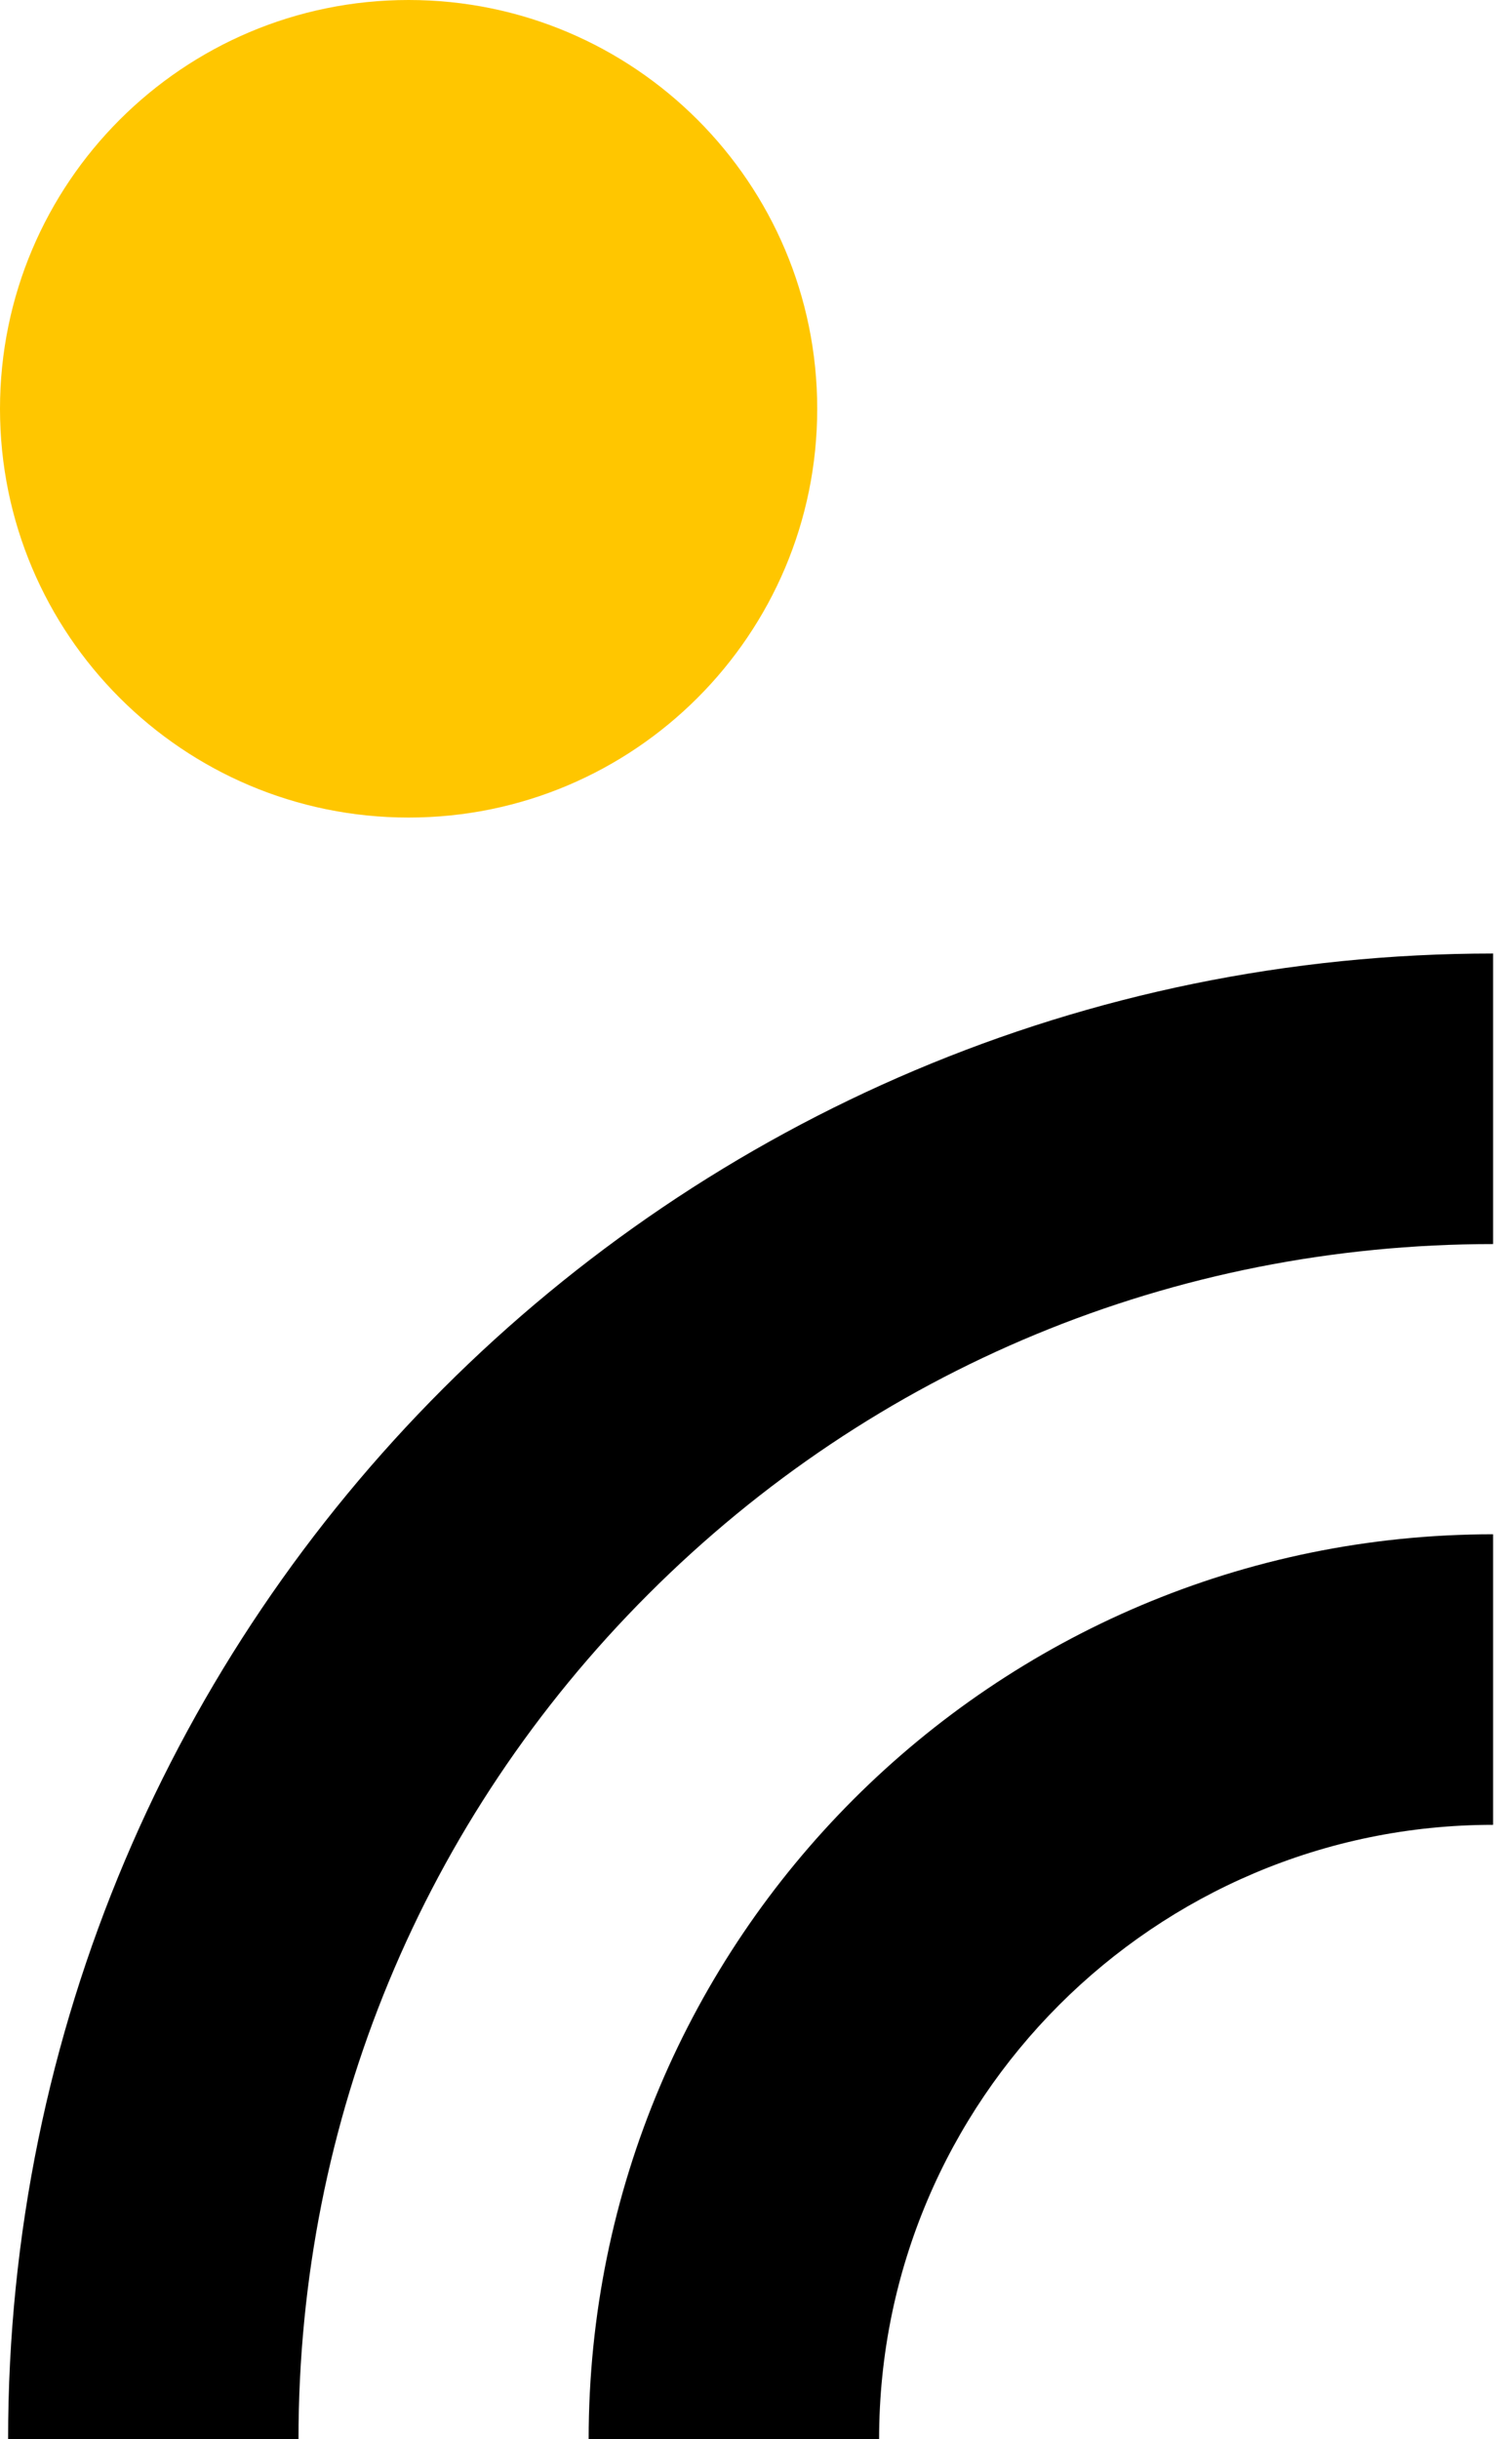
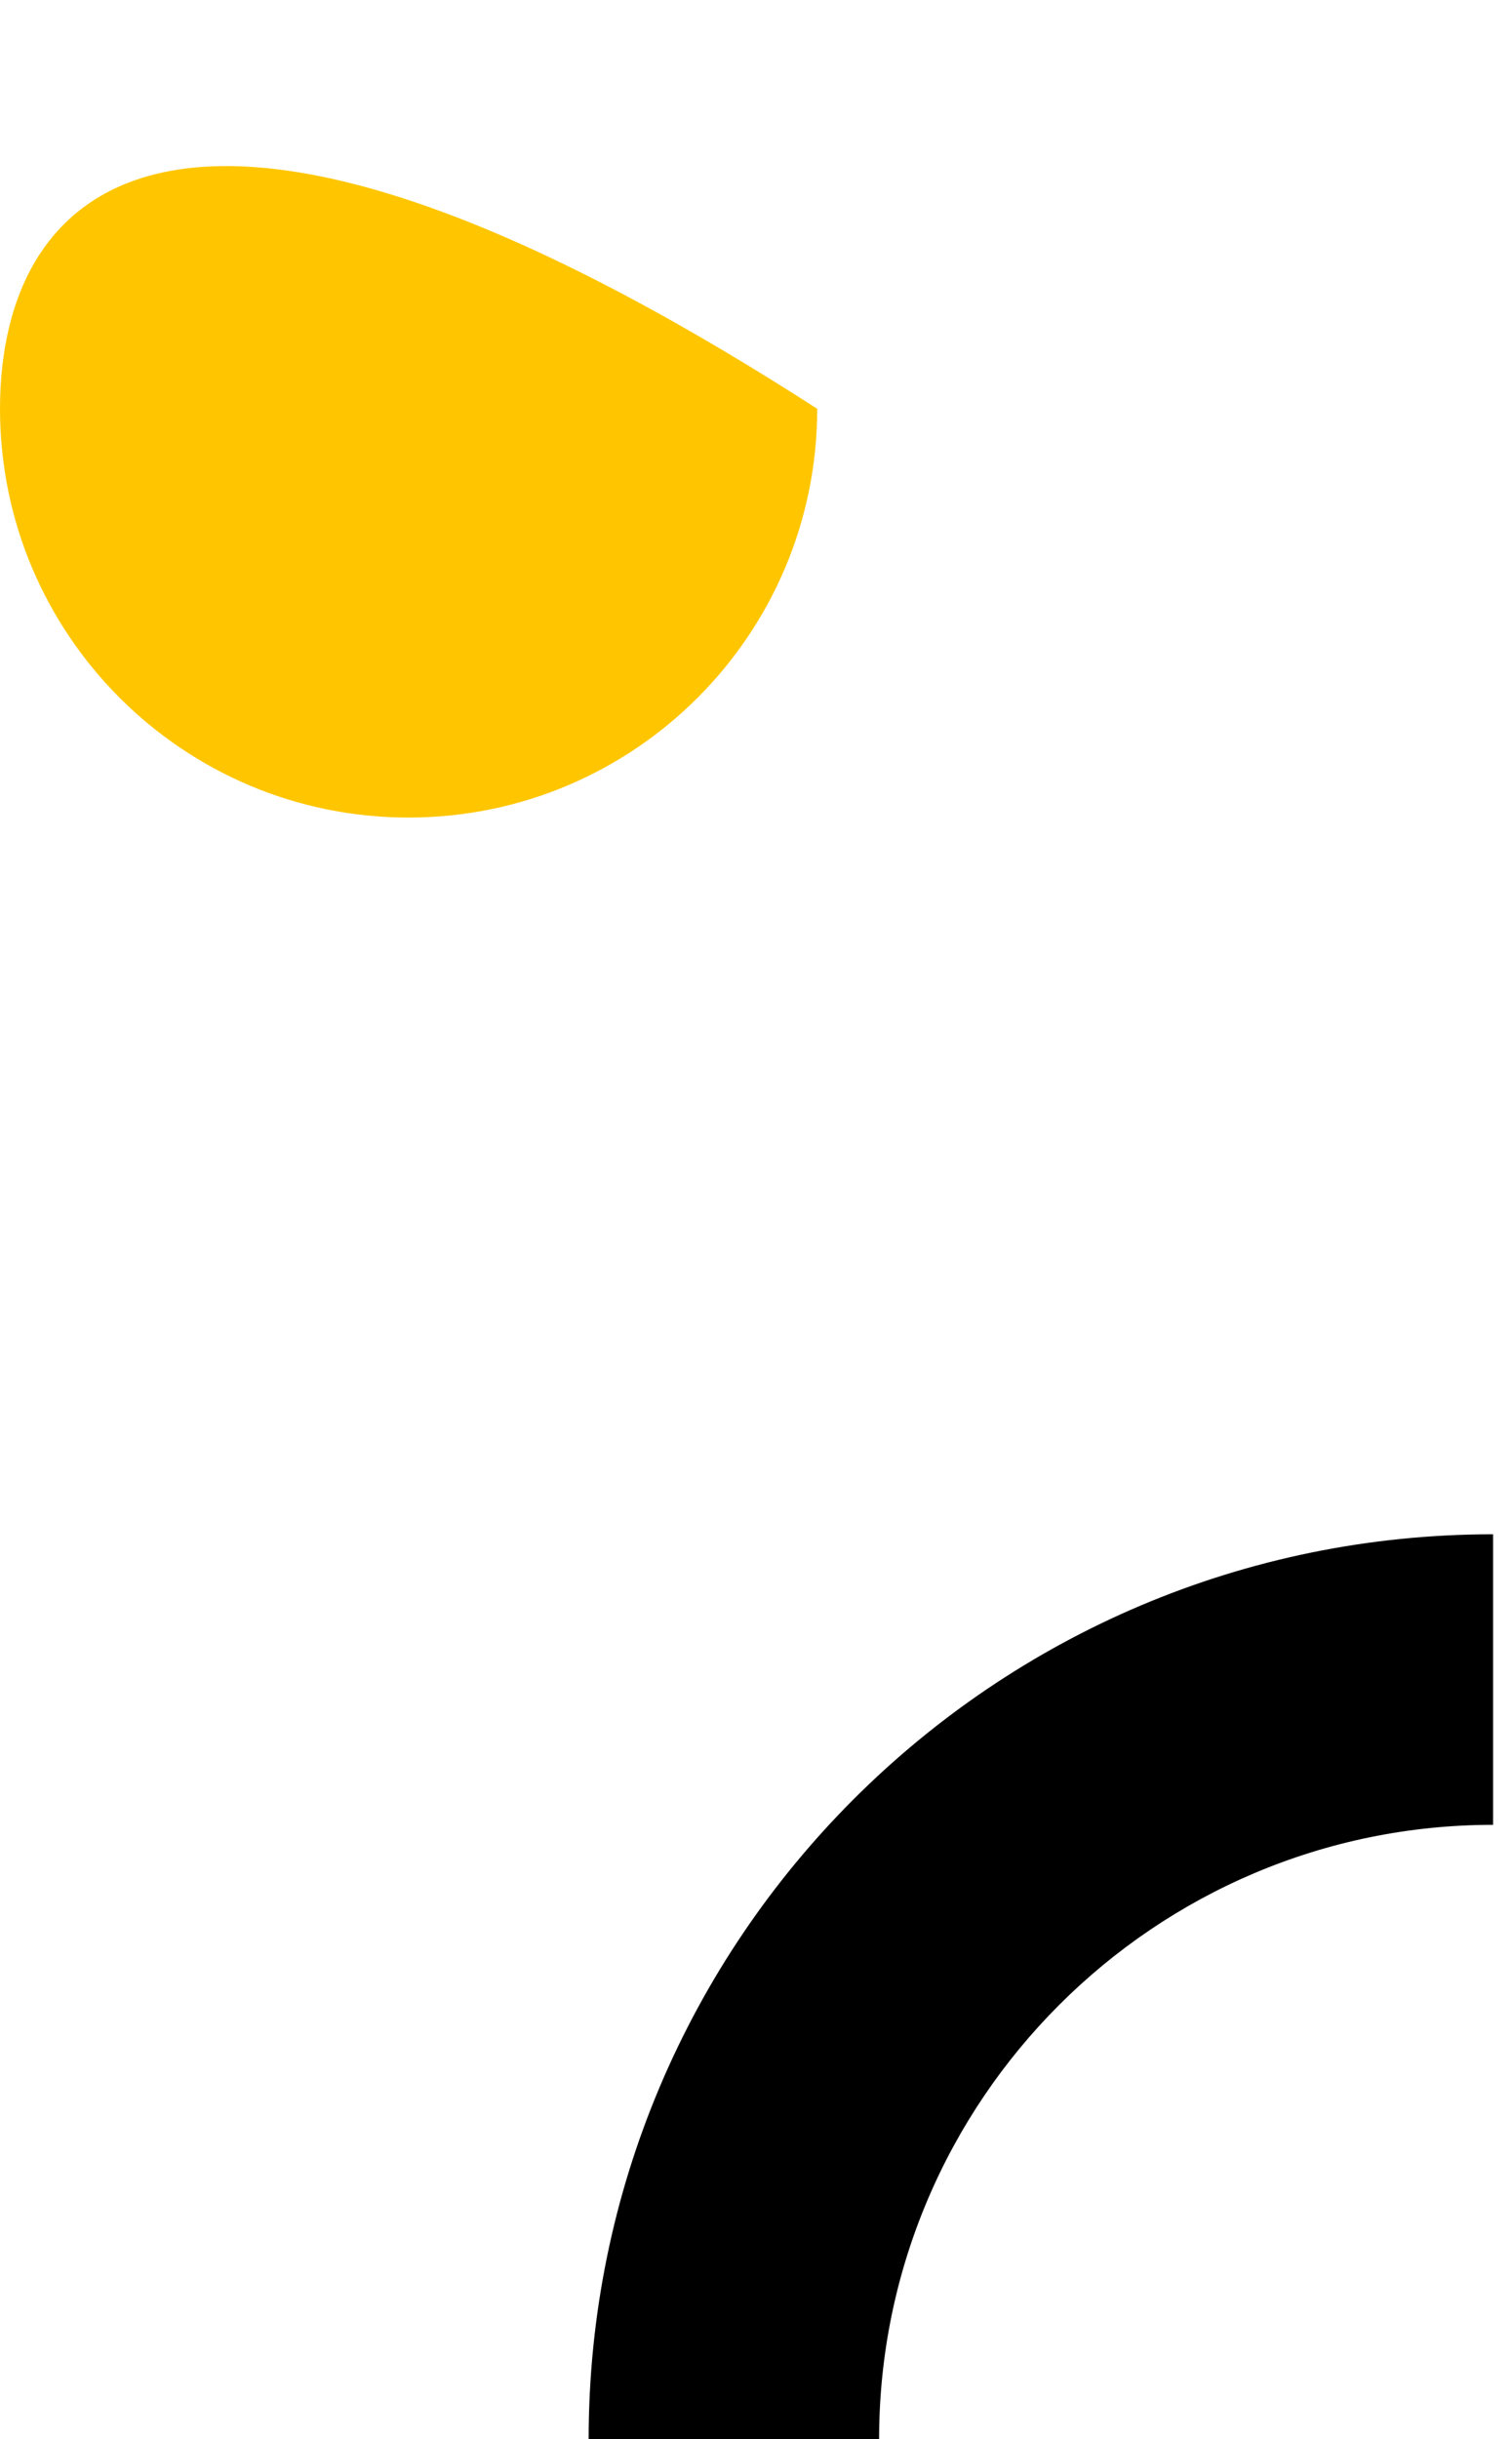
<svg xmlns="http://www.w3.org/2000/svg" width="31" height="50" viewBox="0 0 31 50" fill="none">
-   <path d="M30.612 25.502C24.07 25.502 17.92 28.049 13.294 32.677C8.668 37.304 6.12 43.456 6.12 50H0.166C0.166 33.18 13.798 19.546 30.612 19.546V25.502V25.502Z" fill="black" />
  <path d="M30.612 37.407C23.671 37.407 18.024 43.056 18.024 49.999H12.069C12.069 39.755 20.371 31.451 30.612 31.451V37.407Z" fill="black" />
-   <path d="M8.377 16.759C13.004 16.759 16.755 13.008 16.755 8.38C16.755 3.752 13.004 0 8.377 0C3.751 0 0 3.752 0 8.38C0 13.008 3.751 16.759 8.377 16.759Z" fill="#FFC600" />
+   <path d="M8.377 16.759C13.004 16.759 16.755 13.008 16.755 8.38C3.751 0 0 3.752 0 8.38C0 13.008 3.751 16.759 8.377 16.759Z" fill="#FFC600" />
</svg>